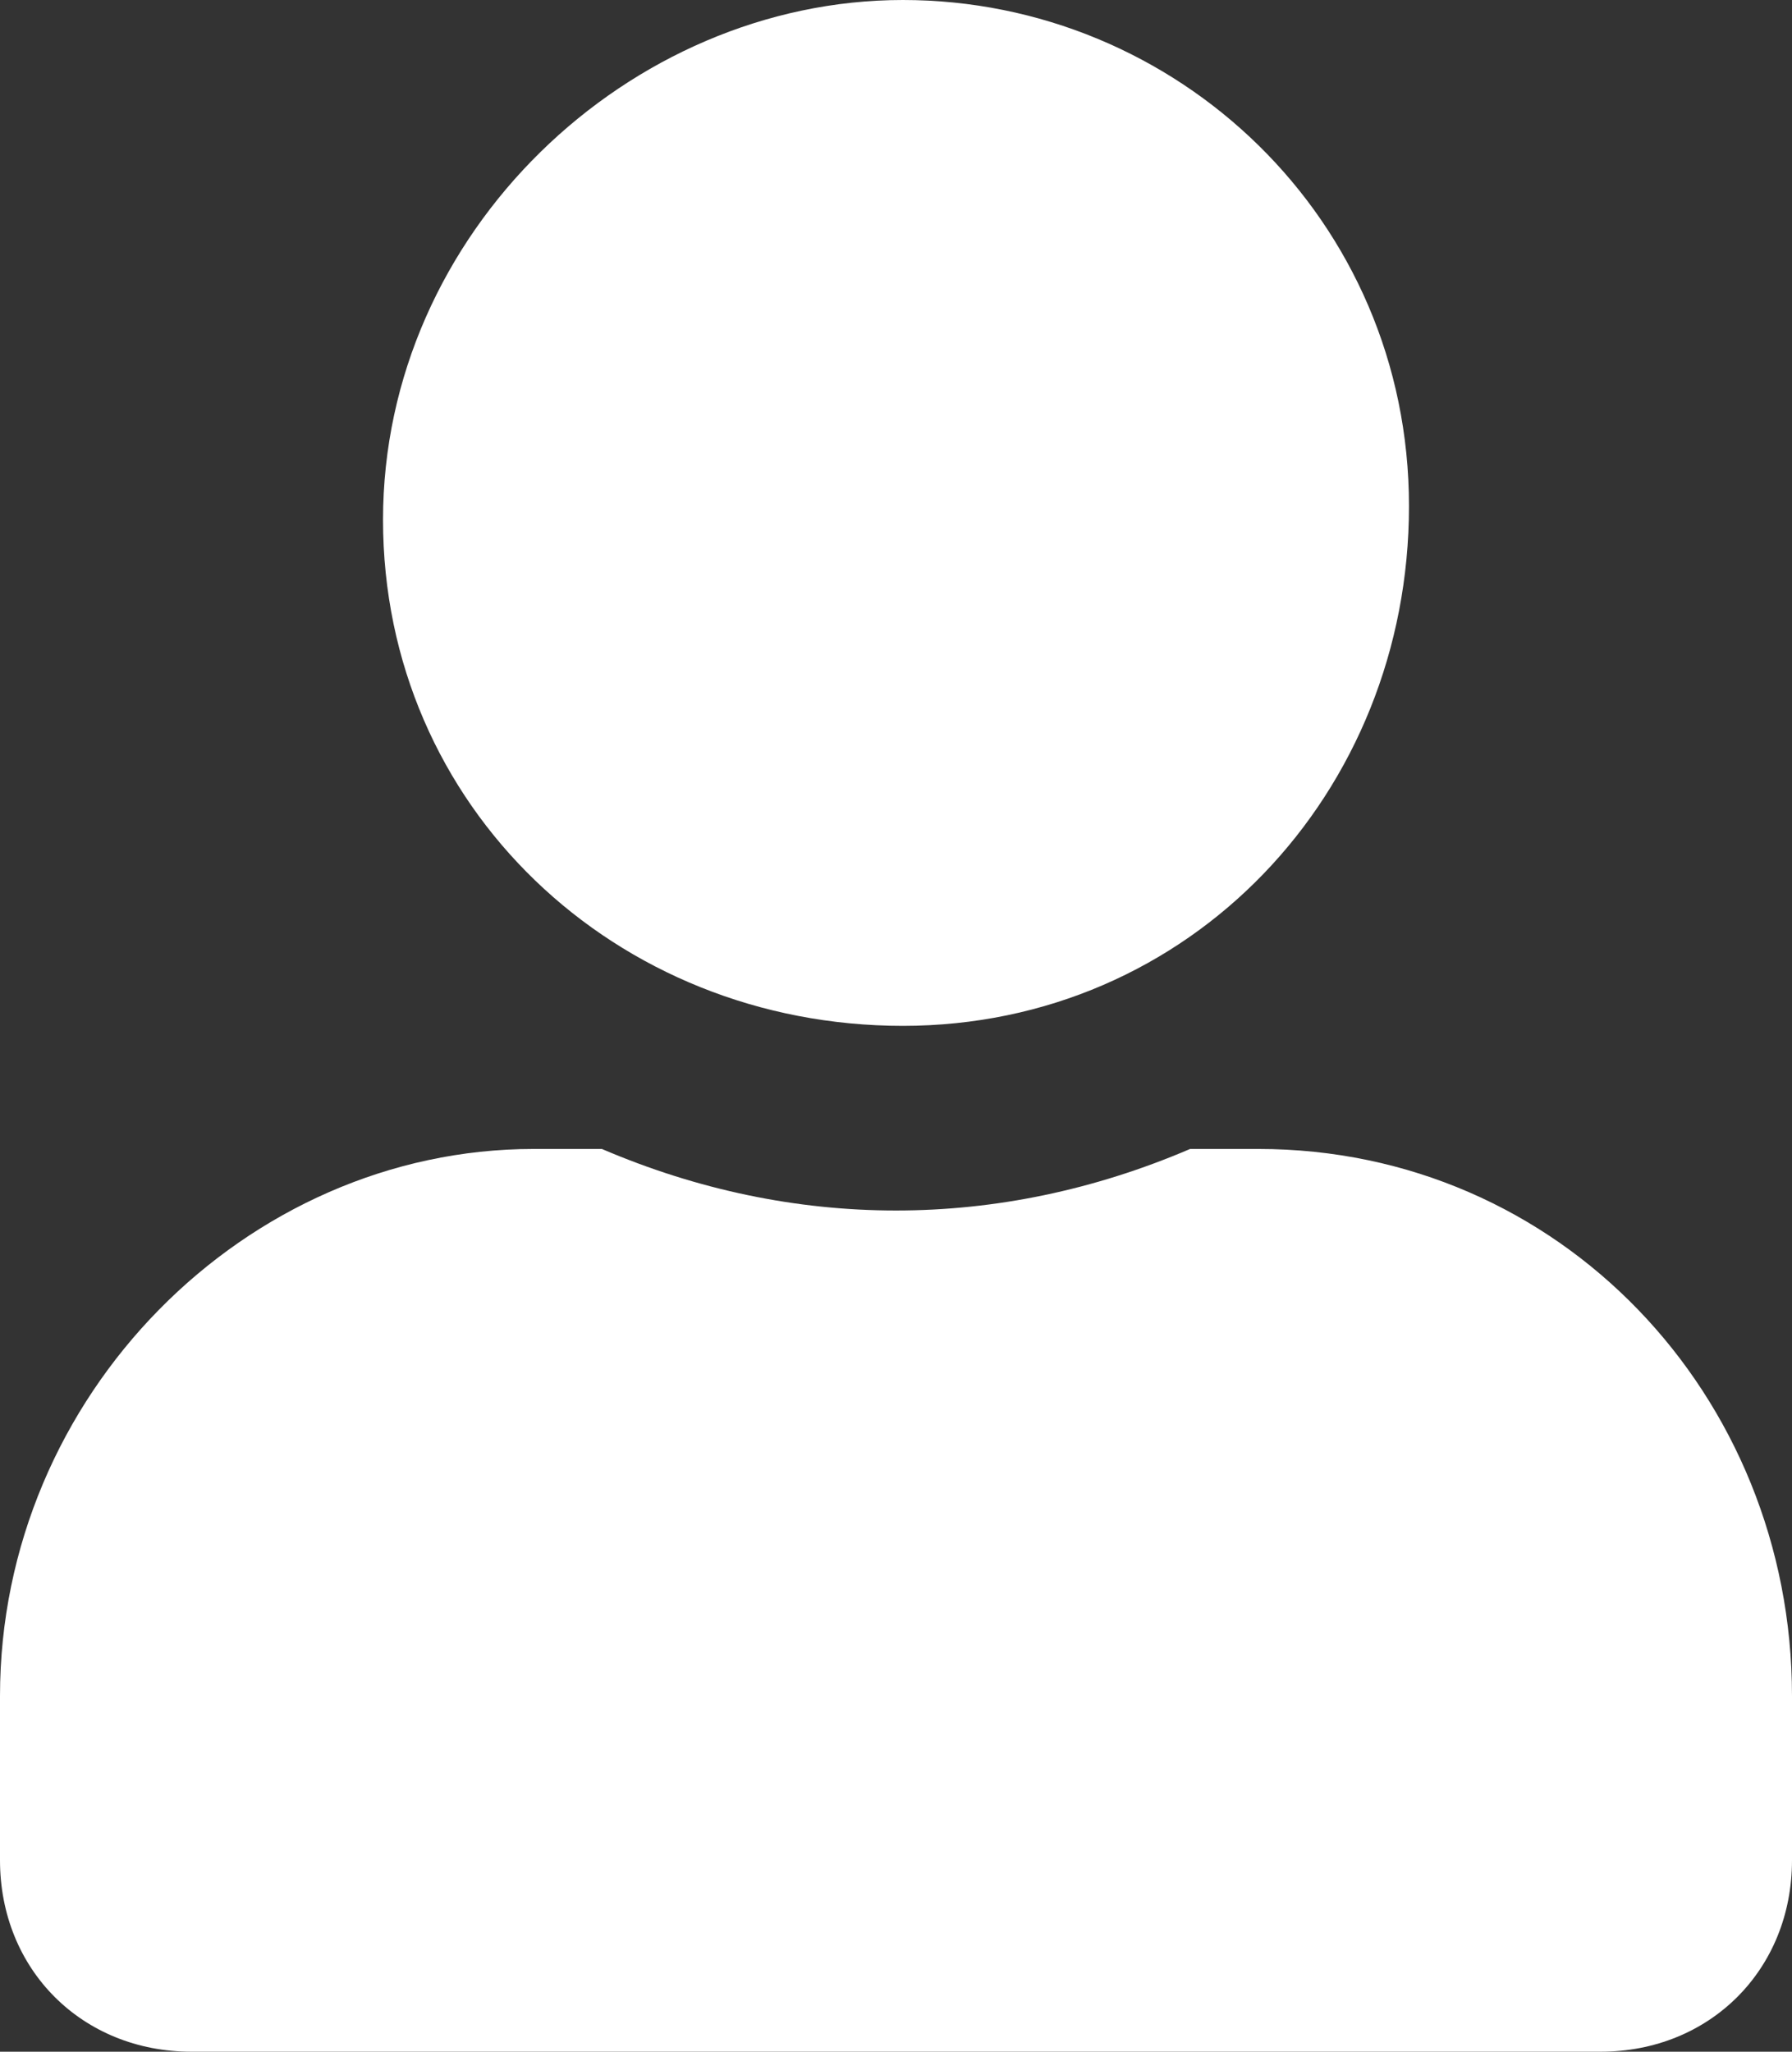
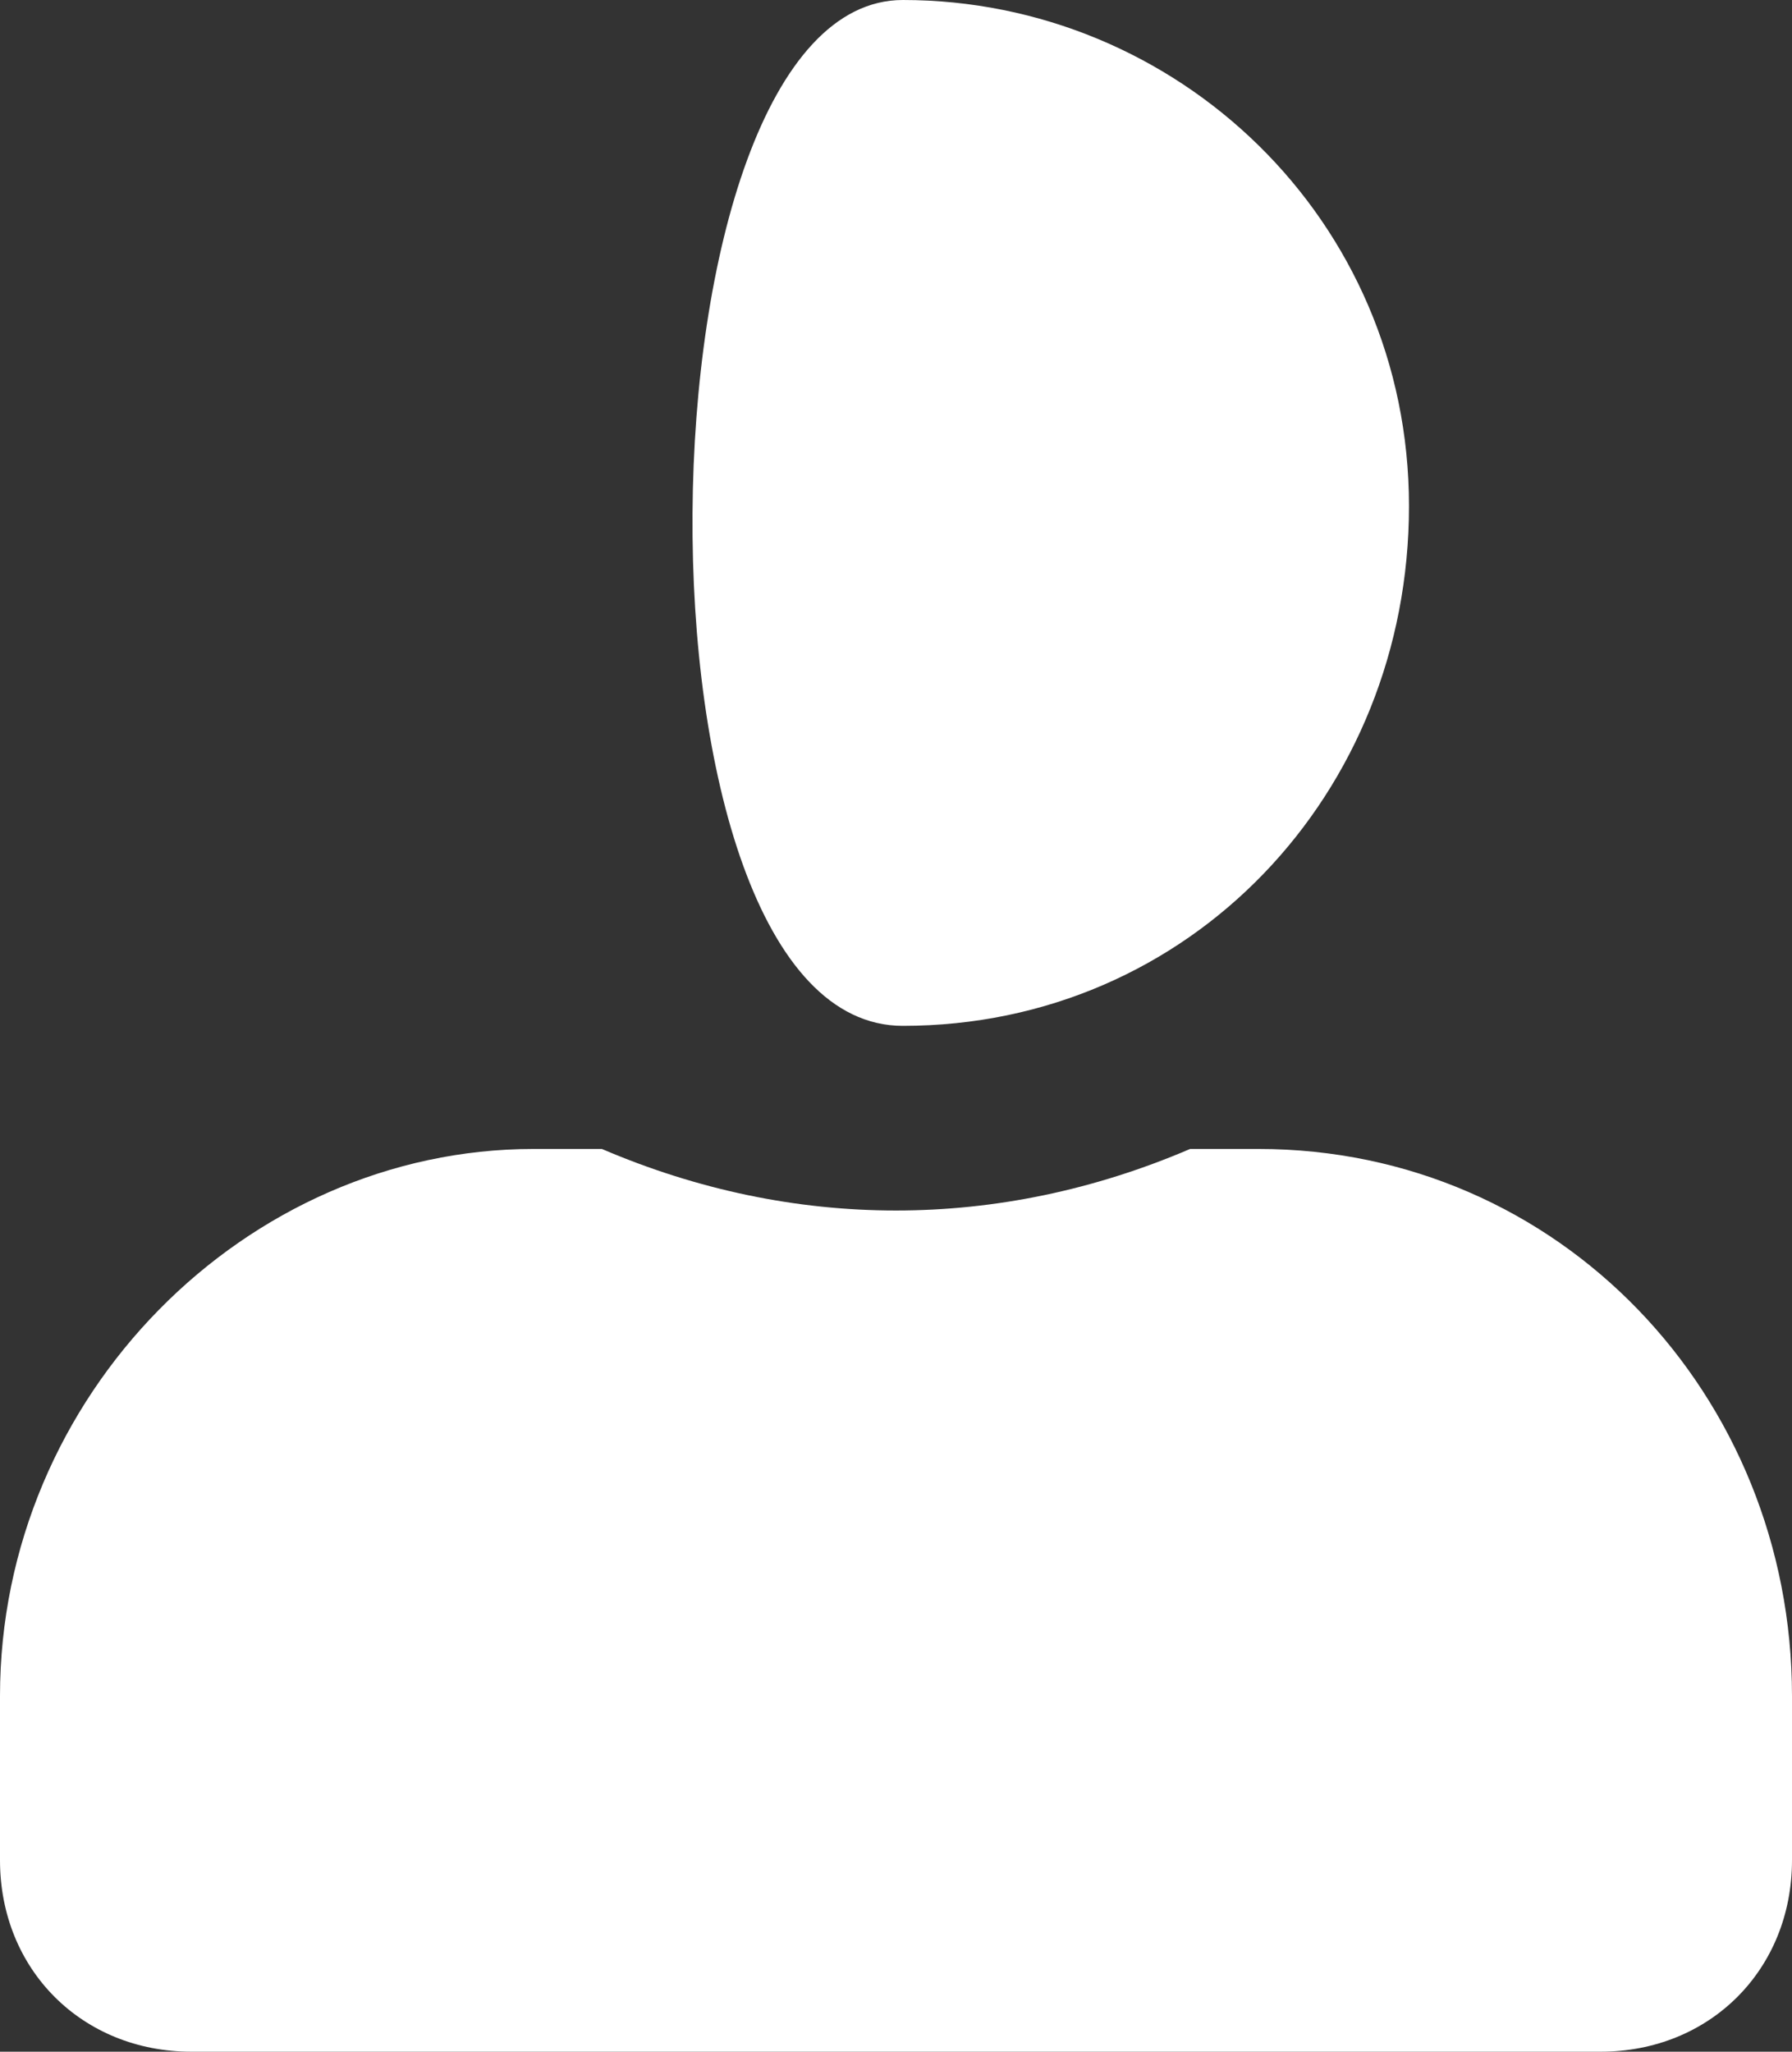
<svg xmlns="http://www.w3.org/2000/svg" version="1.1" id="Livello_1" x="0px" y="0px" width="13.1px" height="15px" viewBox="0 0 13.1 15" style="enable-background:new 0 0 13.1 15;" xml:space="preserve">
  <rect x="0" y="0" width="13.1" height="15" fill="#333333" stroke="none" />
-   <path id="FontAwsome_user_" style="fill:#FFFFFF;" d="M6.6,7.5c2.1,0,3.7-1.7,3.7-3.8S8.6,0,6.6,0S2.8,1.7,2.8,3.8S4.5,7.5,6.6,7.5z   M9.2,8.4H8.7c-1.4,0.6-2.9,0.6-4.3,0H3.9C1.8,8.4,0,10.2,0,12.4v1.2C0,14.4,0.6,15,1.4,15h10.3c0.8,0,1.4-0.6,1.4-1.4v-1.2  C13.1,10.2,11.4,8.4,9.2,8.4z" />
+   <path id="FontAwsome_user_" style="fill:#FFFFFF;" d="M6.6,7.5c2.1,0,3.7-1.7,3.7-3.8S8.6,0,6.6,0S4.5,7.5,6.6,7.5z   M9.2,8.4H8.7c-1.4,0.6-2.9,0.6-4.3,0H3.9C1.8,8.4,0,10.2,0,12.4v1.2C0,14.4,0.6,15,1.4,15h10.3c0.8,0,1.4-0.6,1.4-1.4v-1.2  C13.1,10.2,11.4,8.4,9.2,8.4z" />
</svg>